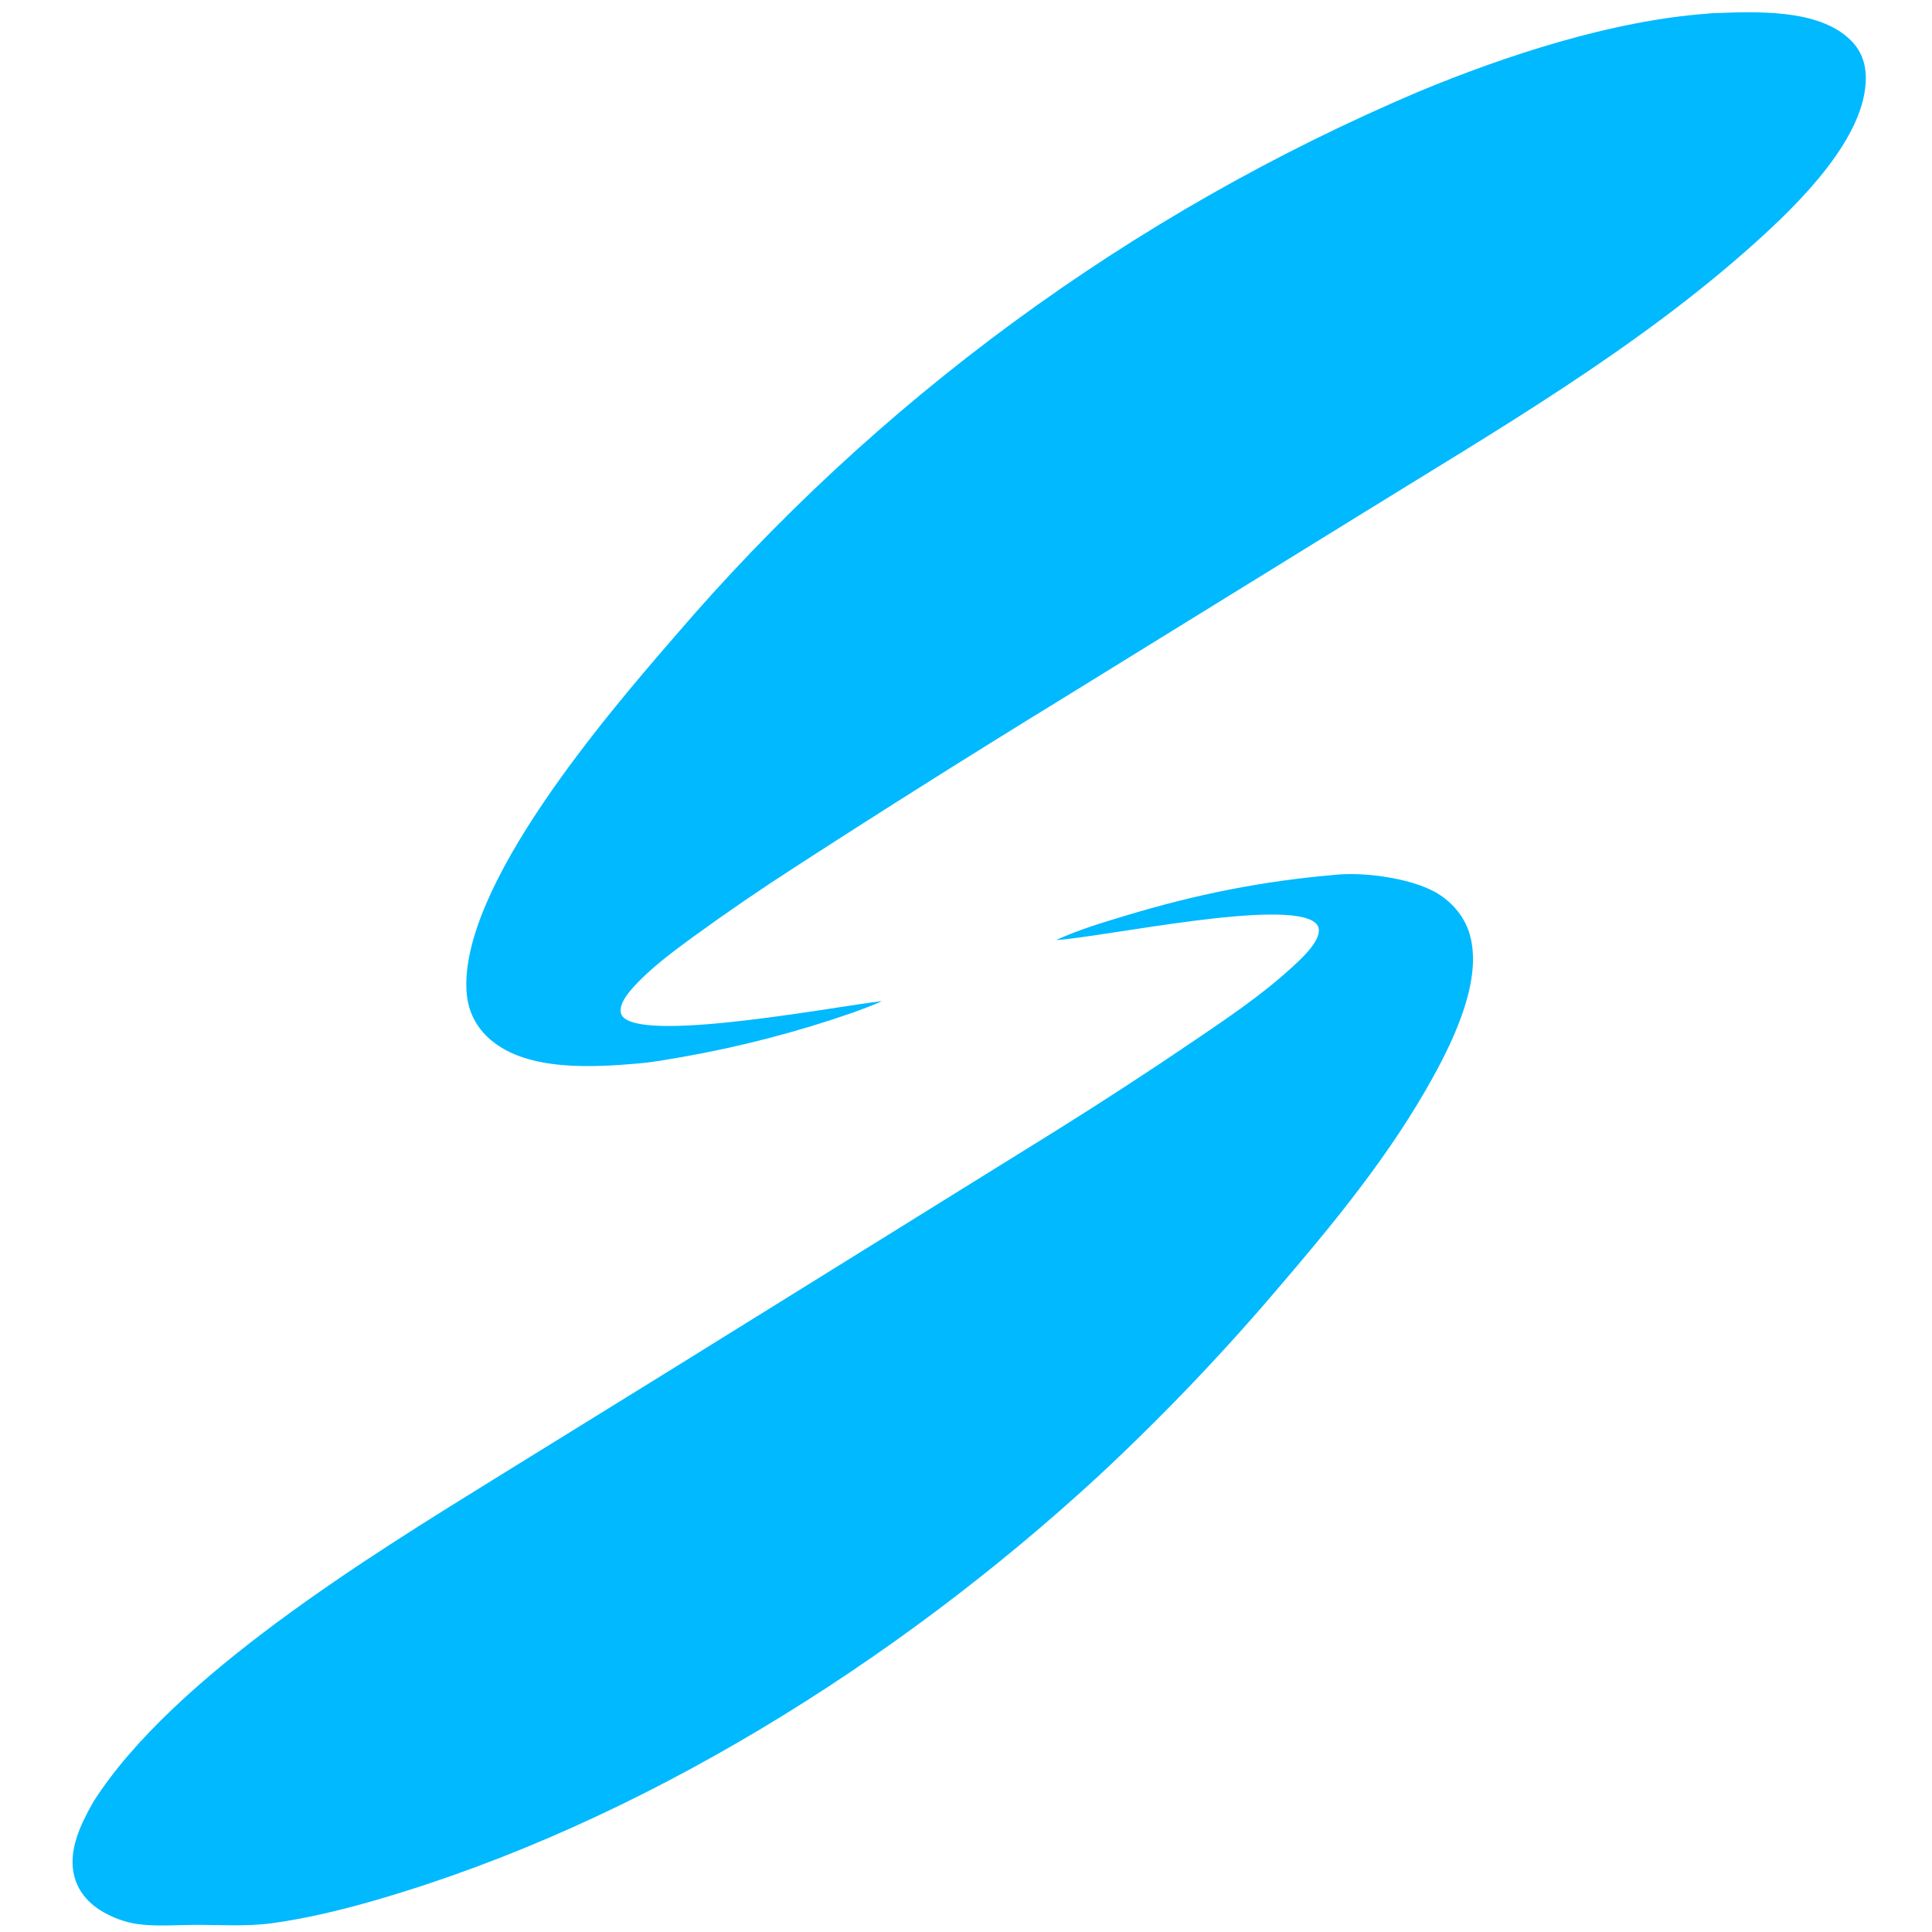
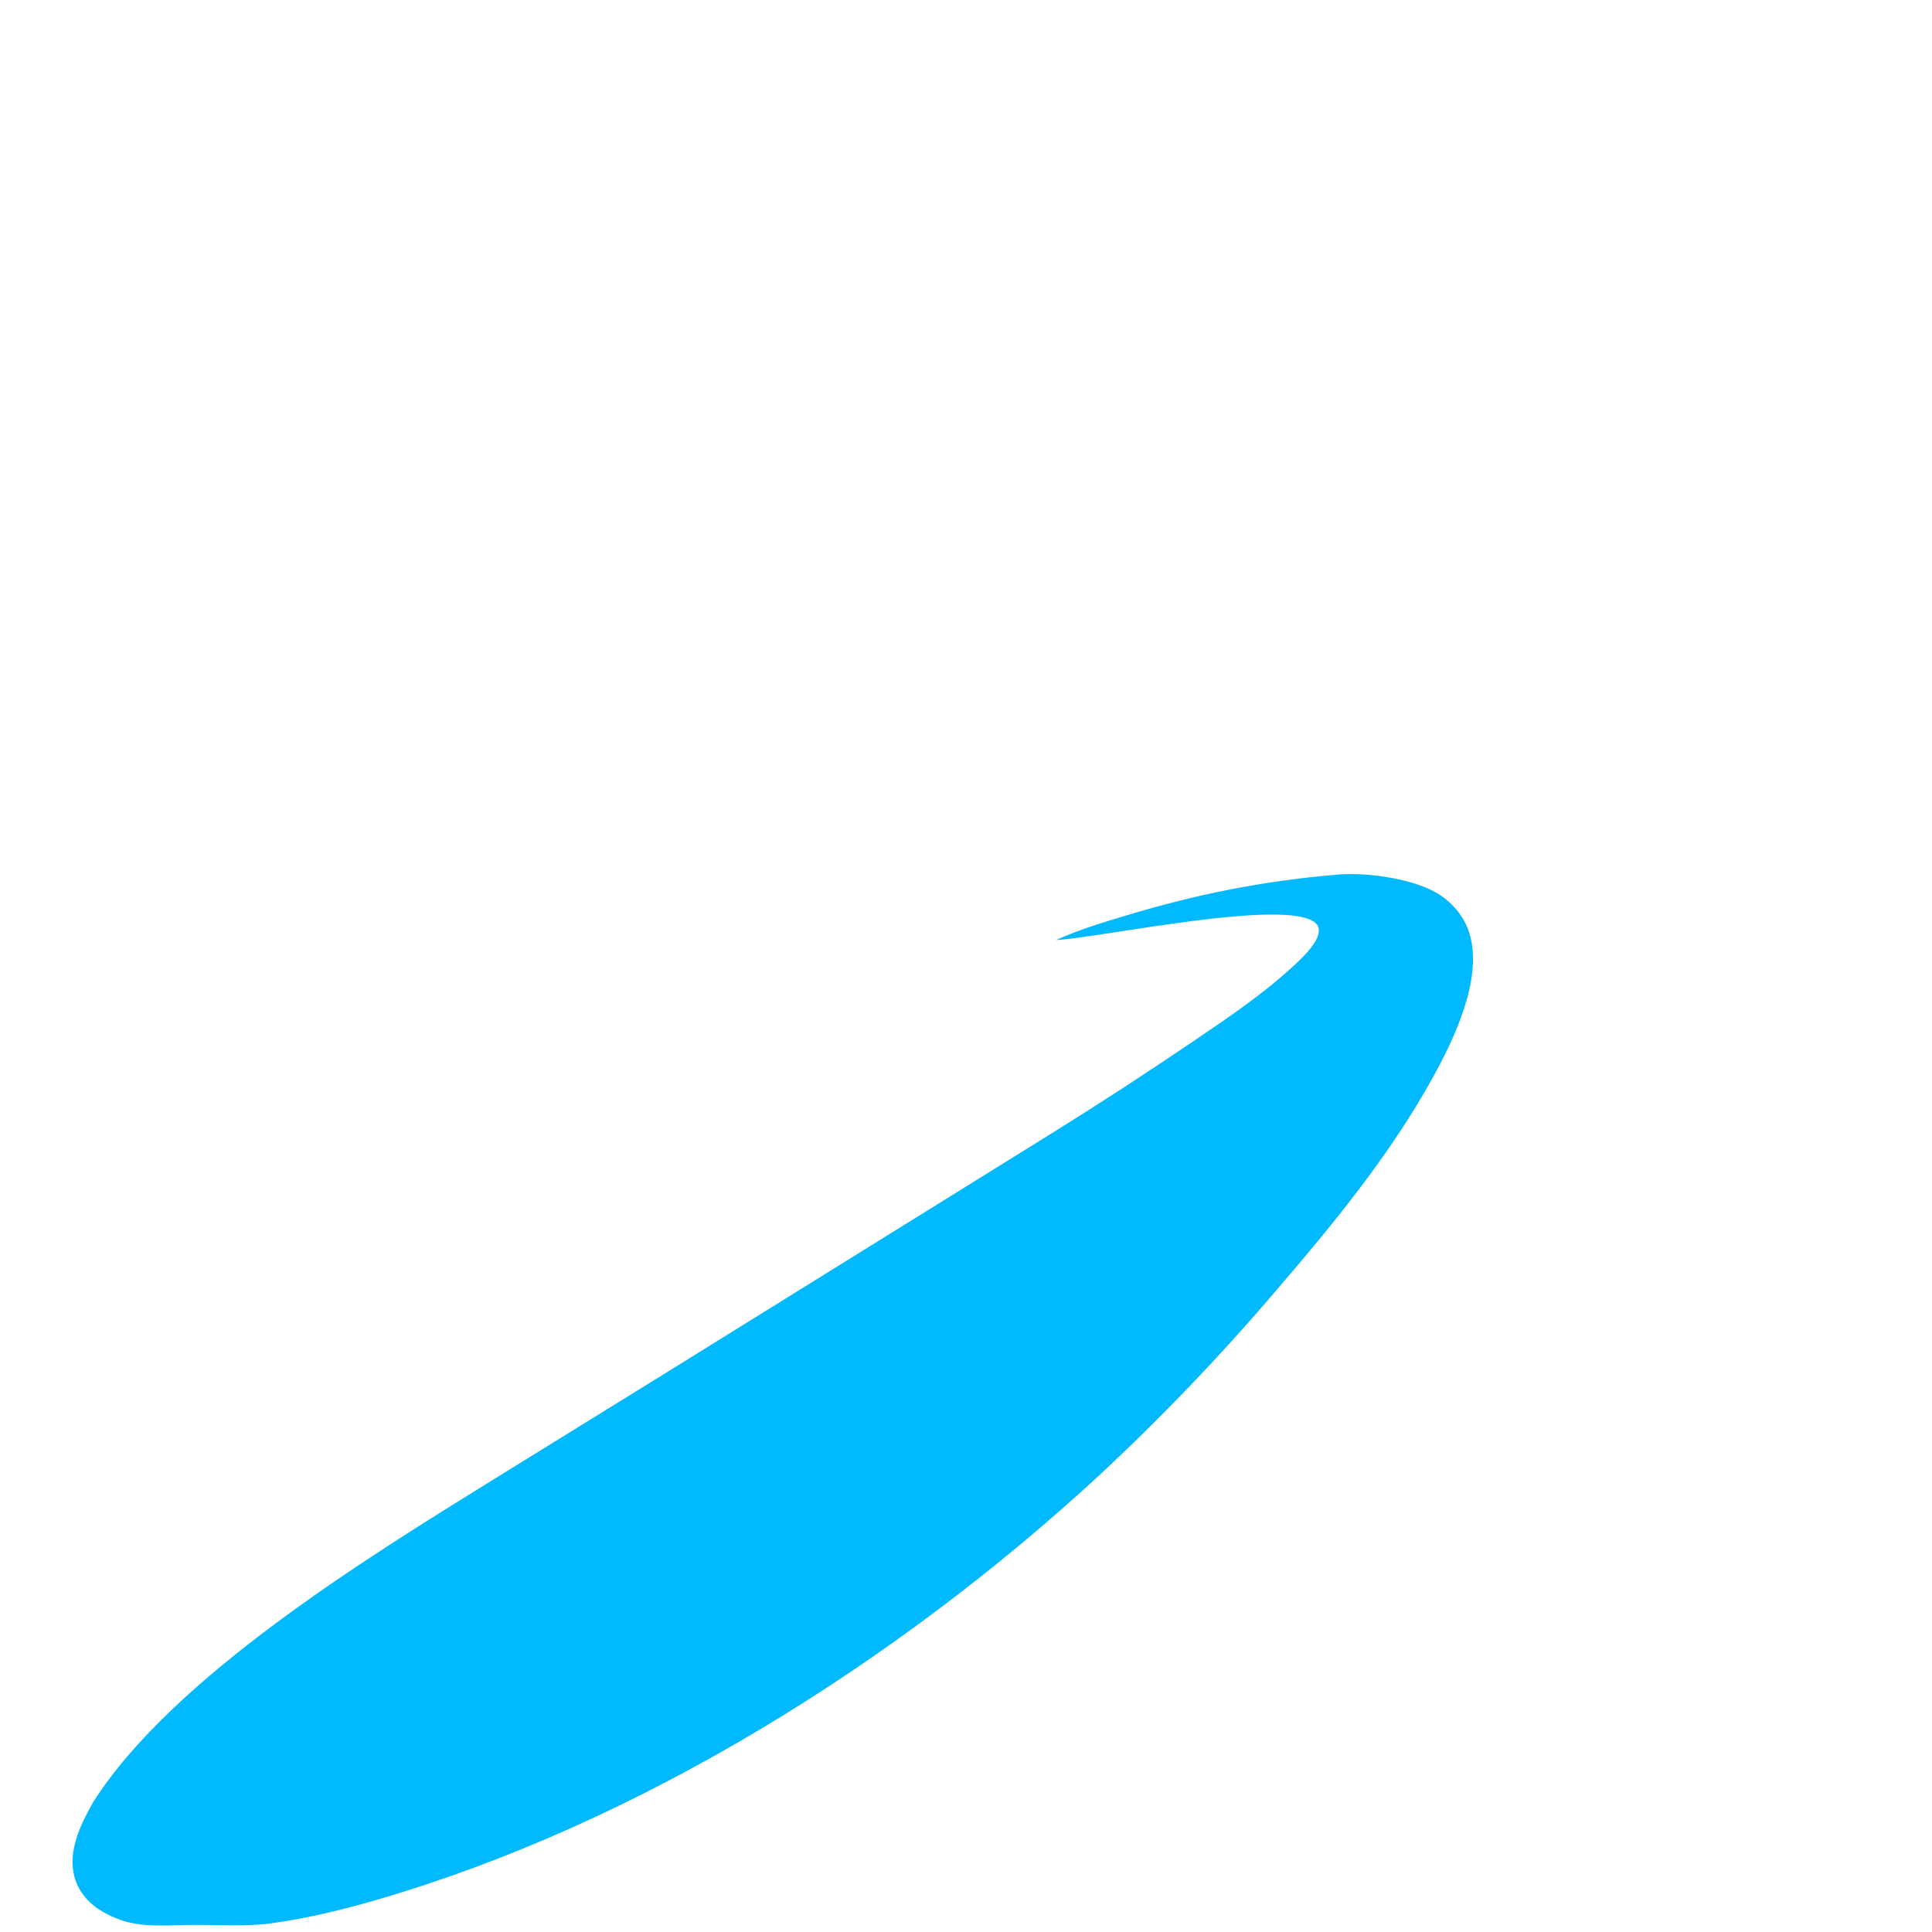
<svg xmlns="http://www.w3.org/2000/svg" width="1368" height="1368">
  <g>
-     <path fill="#00B9FE" d="M1209.4 9.638C1210.65 9.372 1211.86 9.374 1213.13 9.329C1242.91 8.284 1287.25 5.946 1310.11 28.158C1317.62 35.455 1320.99 44.243 1321.12 54.634C1321.64 97.208 1273.38 144.326 1243.54 171.206C1158.74 247.593 1058.5 305.363 961.886 365.245L750.265 495.891Q656.535 553.391 564.211 613.127Q526.657 637.315 490.509 663.556C477.528 673.126 463.651 683.311 452.375 694.889C447.548 699.845 439.024 708.617 439.447 716.003C439.555 717.898 440.383 719.489 441.798 720.718C461.299 737.669 594.325 712.144 624.469 708.879C617.873 711.921 611.033 714.412 604.213 716.896Q589.416 722.049 574.423 726.603Q559.43 731.157 544.267 735.103Q529.103 739.05 513.792 742.383Q498.482 745.716 483.05 748.43C472.957 750.147 462.752 752.08 452.548 752.967C420.366 755.765 373.76 758.735 347.504 736.365C337.134 727.53 331.283 715.951 330.366 702.375C325.318 627.679 429.691 506.202 476.969 451.584Q483.66 443.756 490.463 436.025Q497.267 428.295 504.18 420.663Q511.094 413.031 518.118 405.5Q525.141 397.969 532.272 390.539Q539.403 383.11 546.641 375.784Q553.878 368.459 561.221 361.238Q568.563 354.017 576.009 346.903Q583.454 339.789 591.002 332.784Q598.549 325.778 606.197 318.881Q613.845 311.985 621.591 305.199Q629.337 298.414 637.181 291.741Q645.024 285.068 652.963 278.509Q660.901 271.95 668.934 265.506Q676.966 259.061 685.091 252.734Q693.216 246.406 701.43 240.196Q709.645 233.987 717.949 227.896Q726.253 221.805 734.643 215.835Q743.034 209.864 751.51 204.016Q759.985 198.167 768.544 192.441Q777.104 186.715 785.745 181.113Q794.385 175.511 803.106 170.034Q811.827 164.557 820.626 159.206Q829.424 153.856 838.299 148.633Q847.174 143.41 856.124 138.315Q865.073 133.22 874.095 128.255Q883.117 123.29 892.21 118.455Q901.302 113.621 910.463 108.918Q919.625 104.215 928.853 99.645Q938.081 95.074 947.374 90.638Q956.667 86.201 966.023 81.898Q975.38 77.596 984.797 73.429Q994.214 69.262 1003.69 65.231C1066.19 39.199 1141.7 14.522 1209.4 9.638Z" />
    <path fill="#00B9FE" d="M944.832 619.489C965.279 617.236 997.541 621.601 1015.57 631.317C1027.29 637.634 1036.76 648.382 1040.57 661.226C1049.96 692.922 1030.05 734.713 1015 762.132C984.896 816.99 944.147 866.56 903.487 913.892Q873.878 948.624 842.303 981.579Q810.729 1014.53 777.294 1045.6C634.875 1176.75 453.593 1290.93 266.837 1345.2C242.654 1352.23 216.94 1358.5 191.966 1361.86C174.609 1364.19 156.028 1362.91 138.512 1362.96C124.956 1362.99 109.894 1364.3 96.553 1362.25C88.634 1361.03 80.637 1358.08 73.652 1354.18C63.749 1348.65 55.871 1340.36 52.796 1329.2C47.67 1310.6 57.225 1291.54 66.155 1275.75C122.621 1187.18 261.472 1102.04 350.603 1046.85L472.635 971.407L746.659 801.257Q796.446 770.2 845.004 737.254C868.734 721.153 893.144 704.761 914.337 685.365C920.319 679.89 934.208 667.558 933.842 658.586C933.755 656.435 933.052 654.904 931.448 653.501C911.137 635.727 782.403 663.352 748.799 665.546L747.809 665.607C763.827 658.289 781.145 653.118 798.001 648.047C847.54 633.144 893.364 623.97 944.832 619.489Z" />
  </g>
  <g />
</svg>